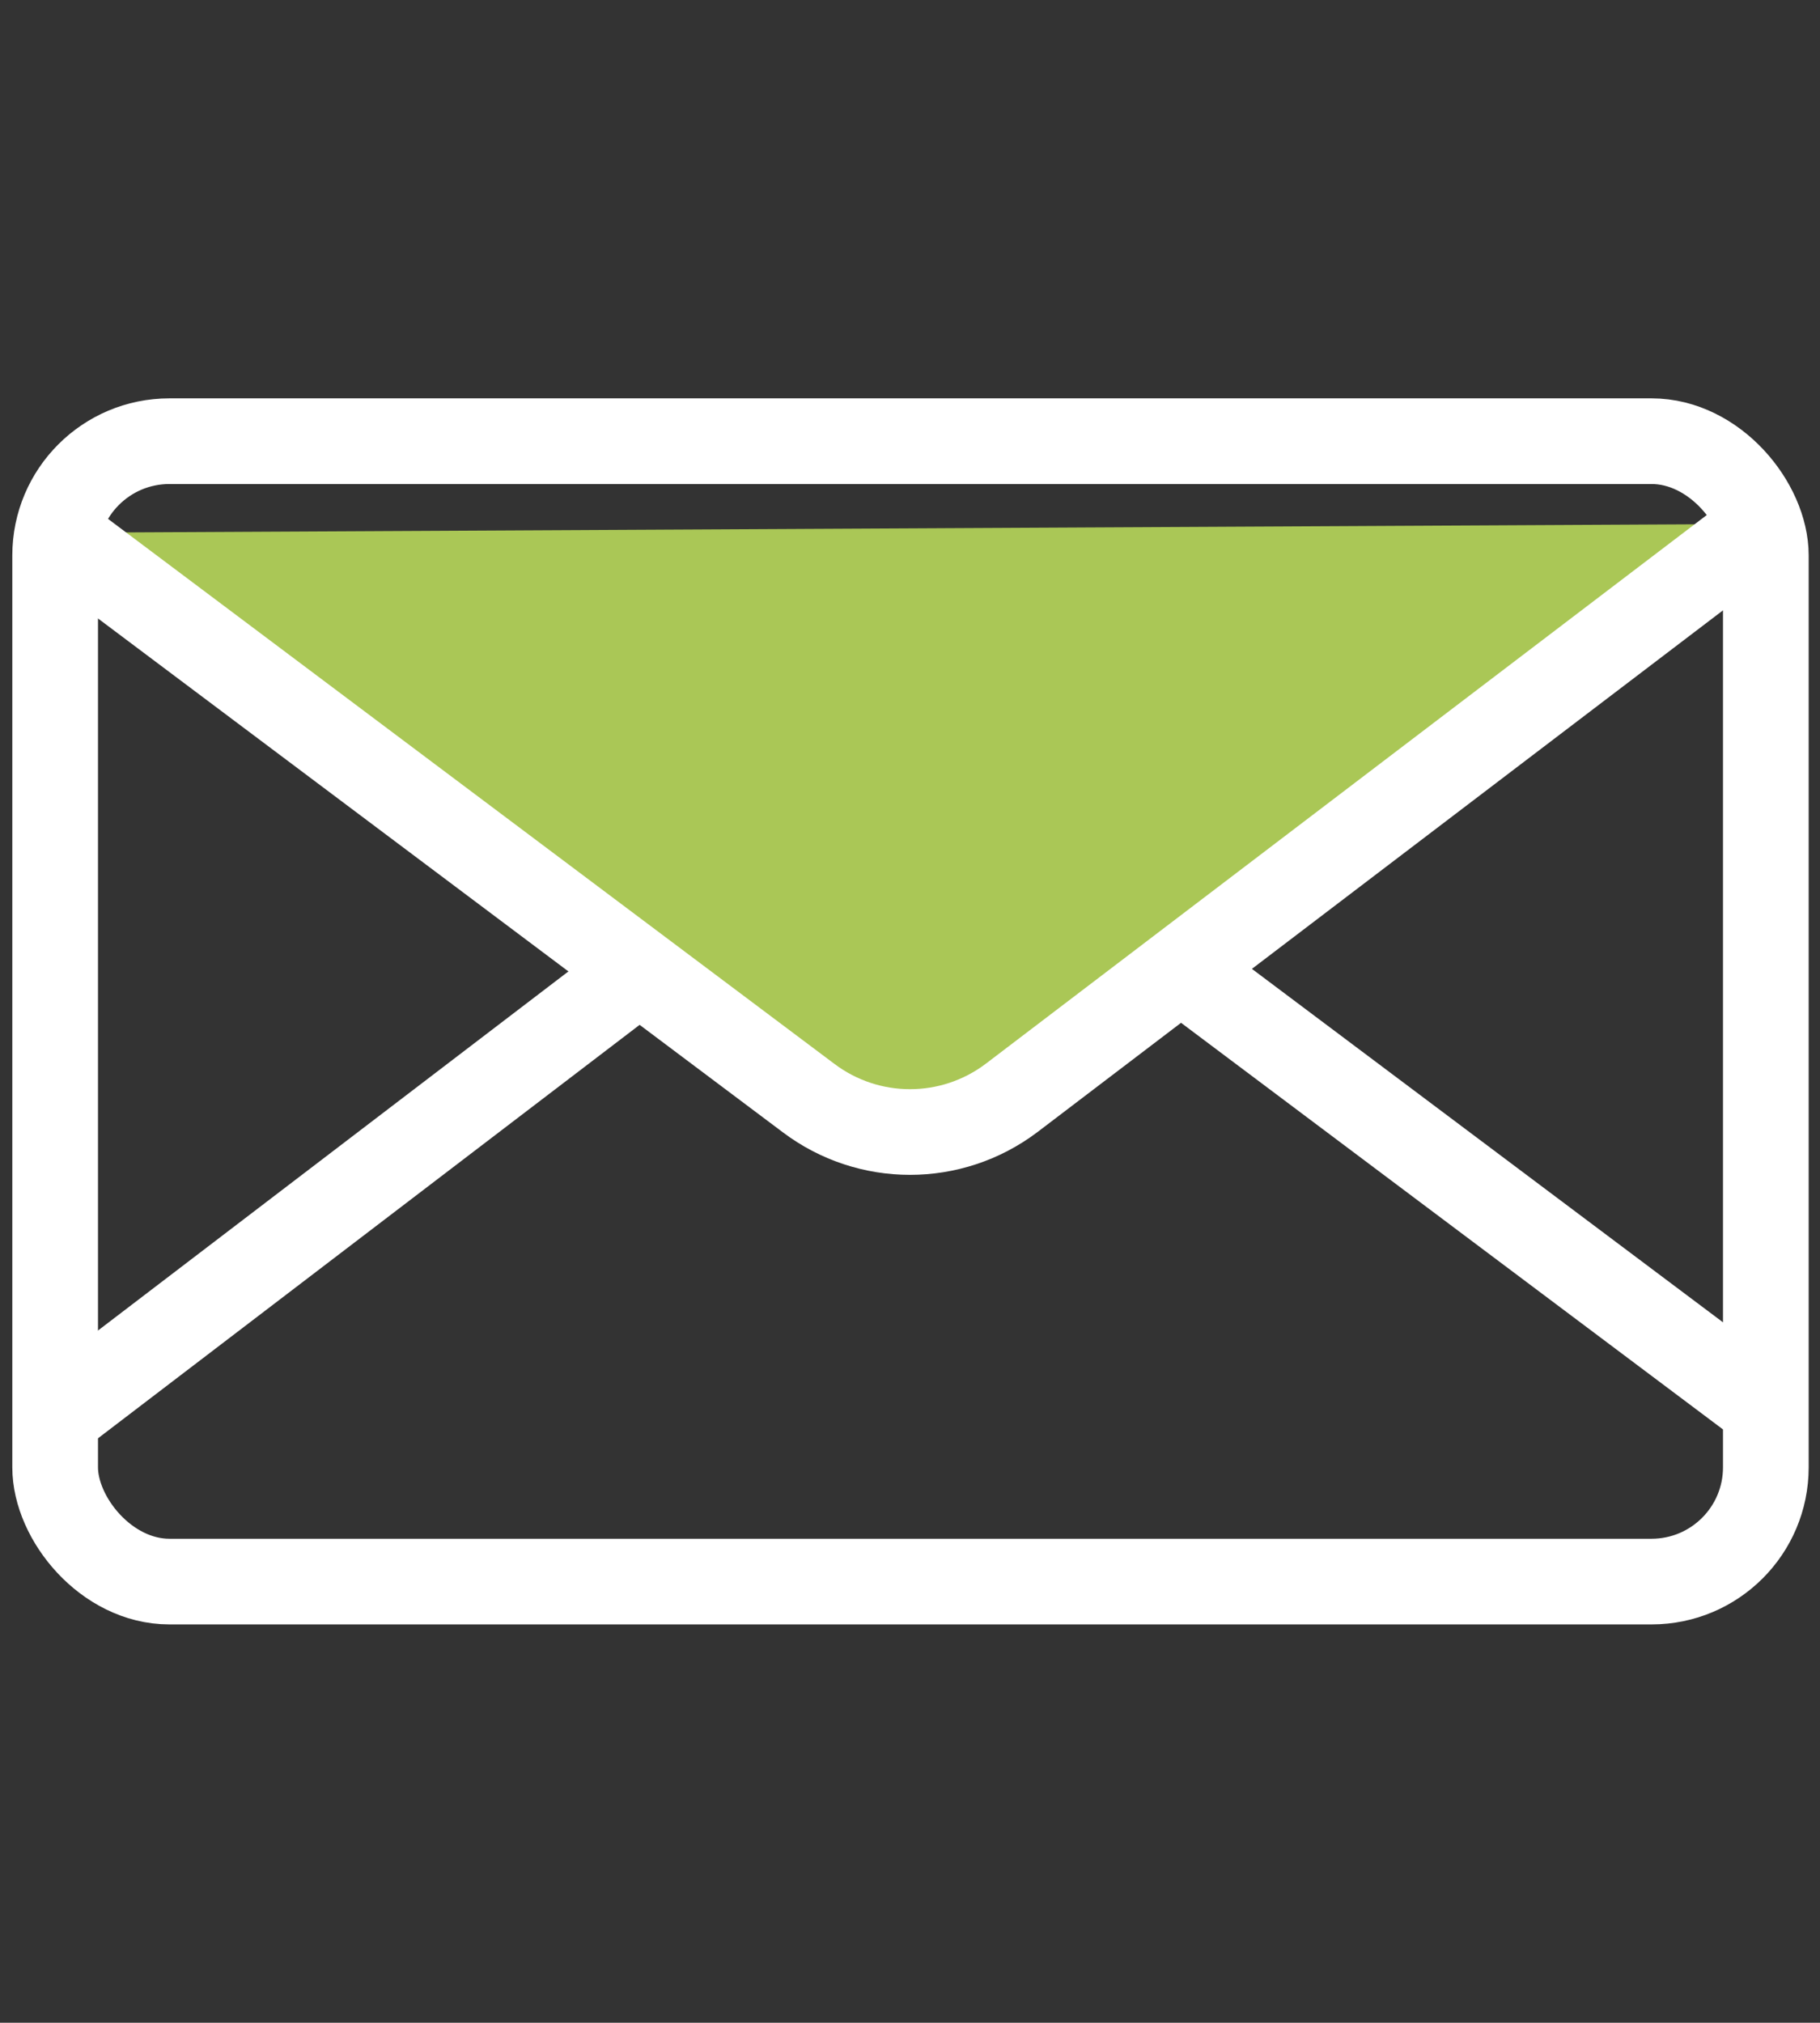
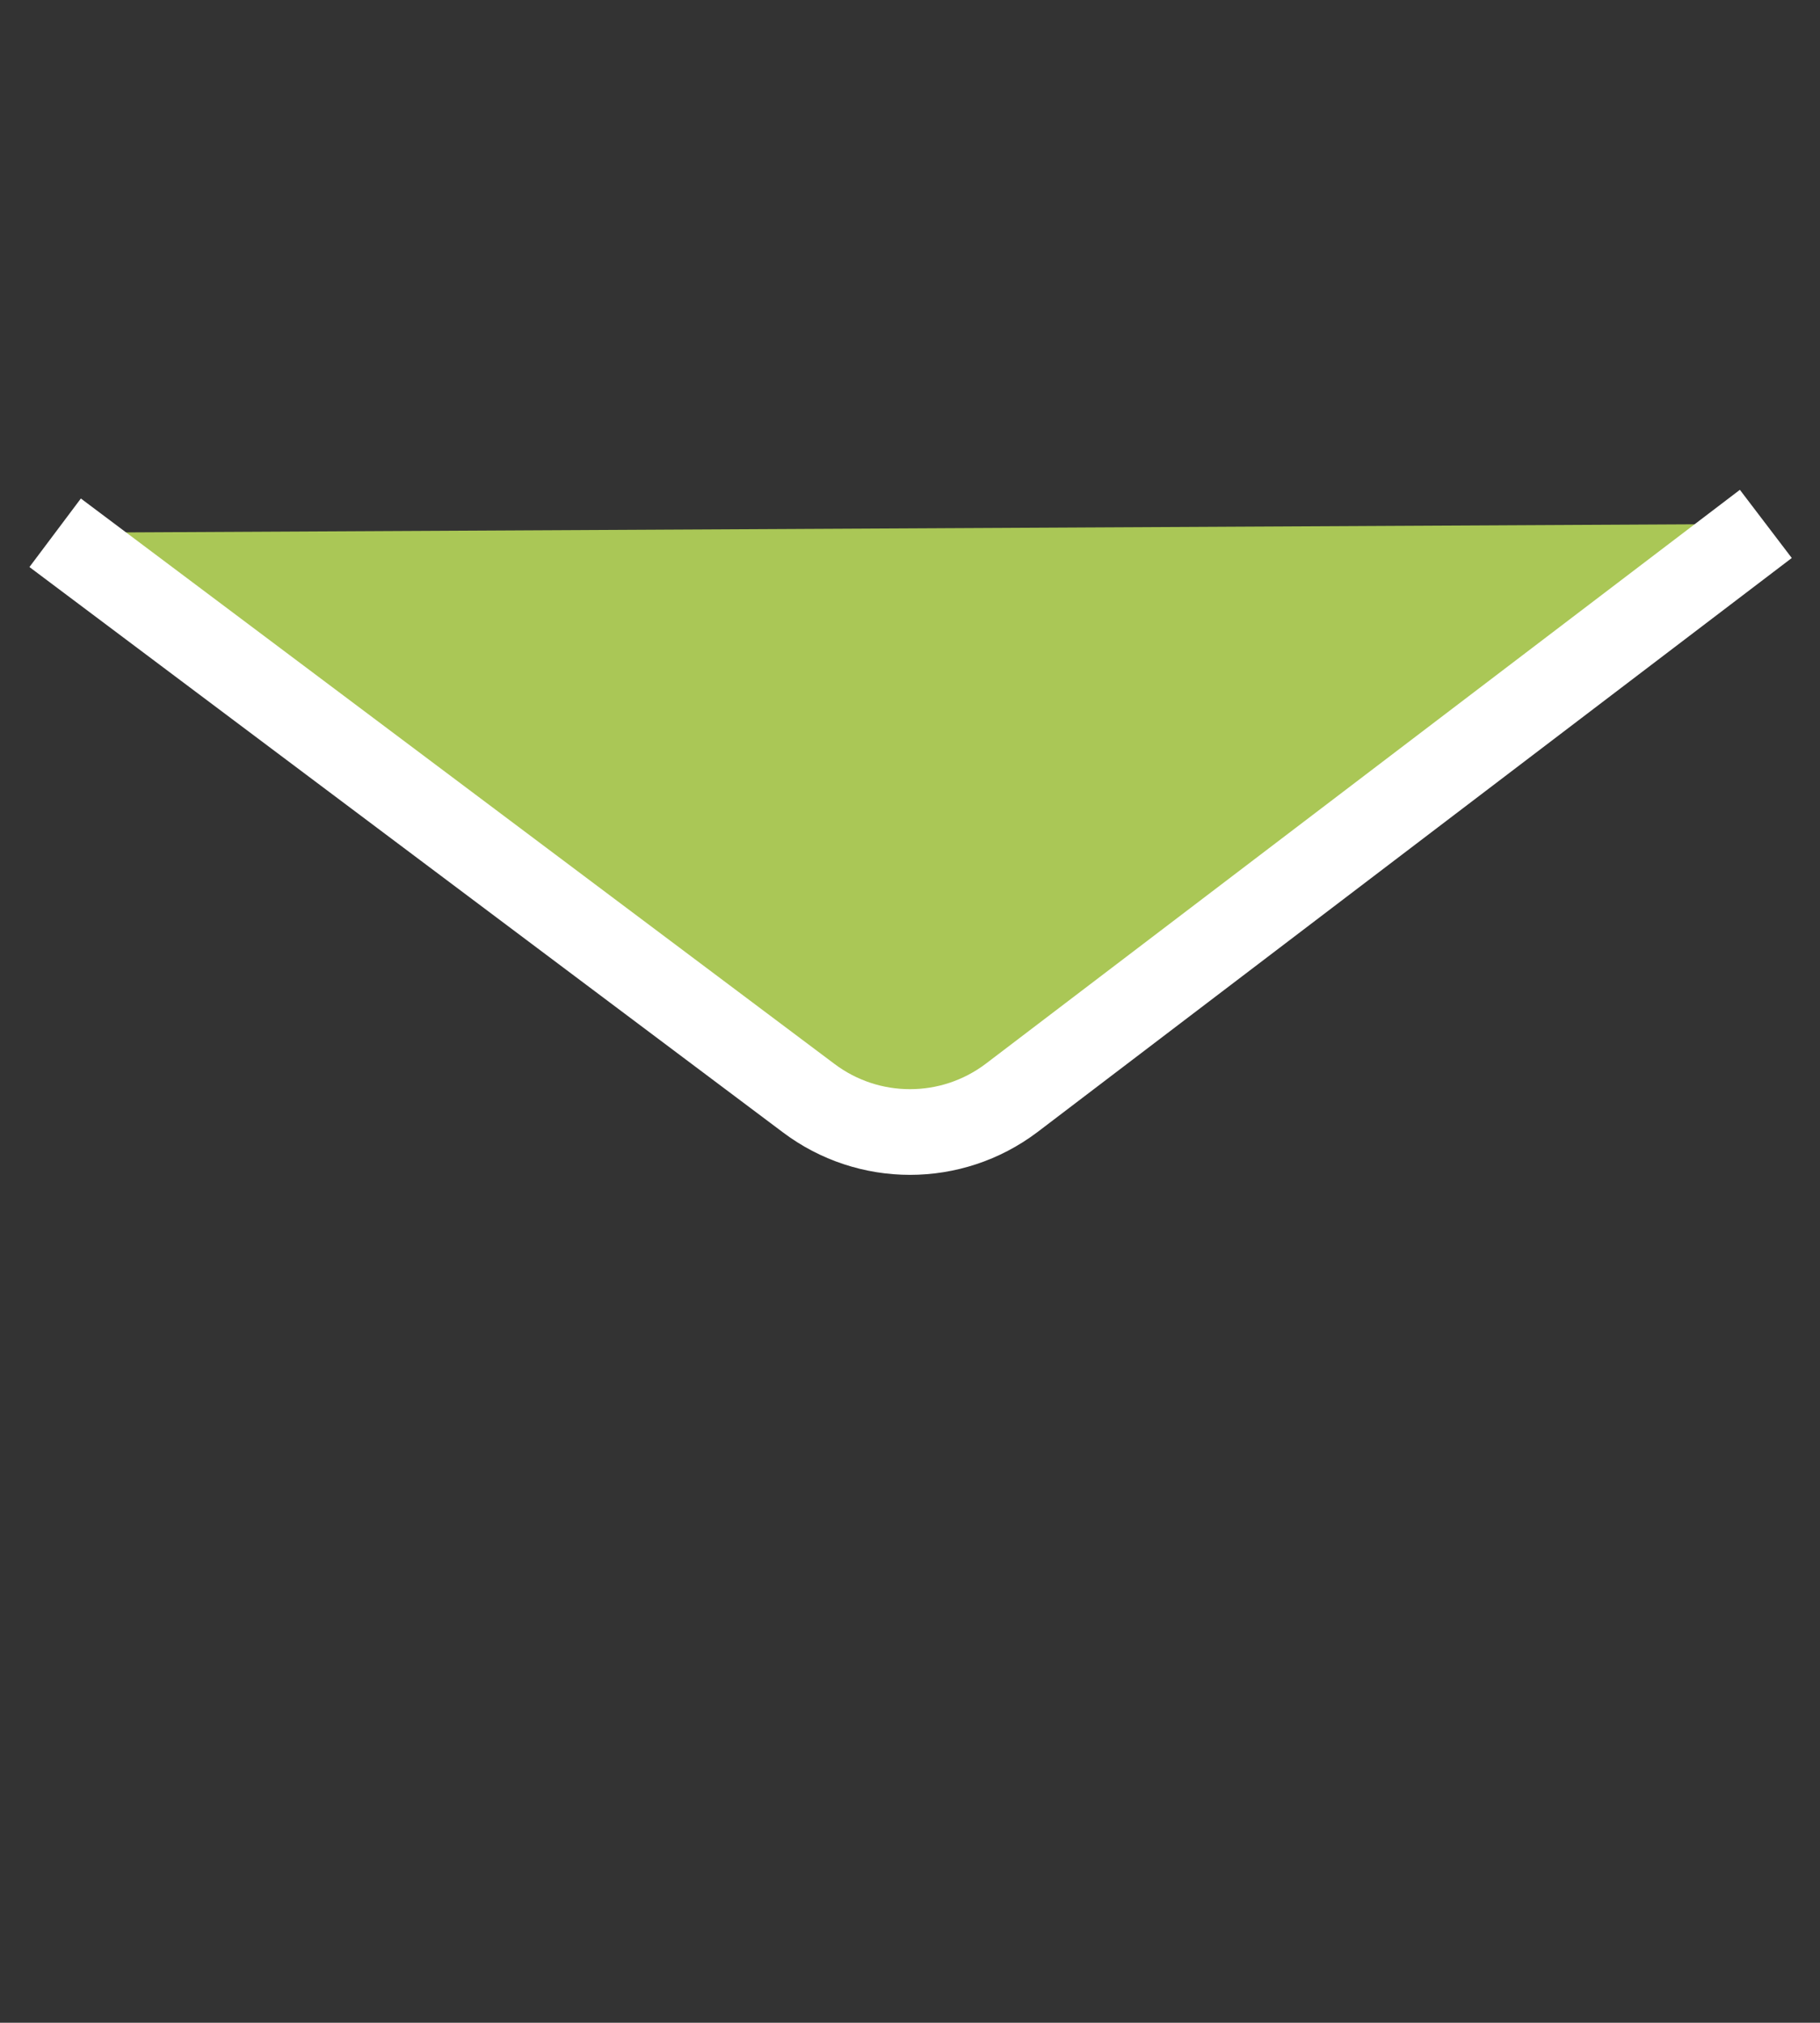
<svg xmlns="http://www.w3.org/2000/svg" id="_レイヤー_1" data-name=" レイヤー 1" version="1.1" viewBox="0 0 184.8 205.4">
  <rect x="0" y="0" width="184.8" height="205.4" fill="#333333" stroke="none" />
  <defs>
    <style>
      .cls-1, .cls-2, .cls-3 {
        stroke: #fff;
        stroke-miterlimit: 10;
        stroke-width: 8.7px;
      }

      .cls-1, .cls-3 {
        fill: none;
      }

      .cls-2 {
        fill: #aac756;
      }

      .cls-2, .cls-3 {
        fill-rule: evenodd;
      }
    </style>
  </defs>
-   <path class="cls-3" d="M179.2,142.9l-76.5-57.4c-6.1-4.6-14.5-4.6-20.6,0L5.6,143.9" />
  <path class="cls-2" d="M5.6,54.1l76.5,57.4c6.1,4.6,14.5,4.6,20.6,0l76.6-58.3" />
-   <rect class="cls-1" x="5.6" y="44.8" width="173.7" height="115.8" rx="11.6" ry="11.6" />
</svg>